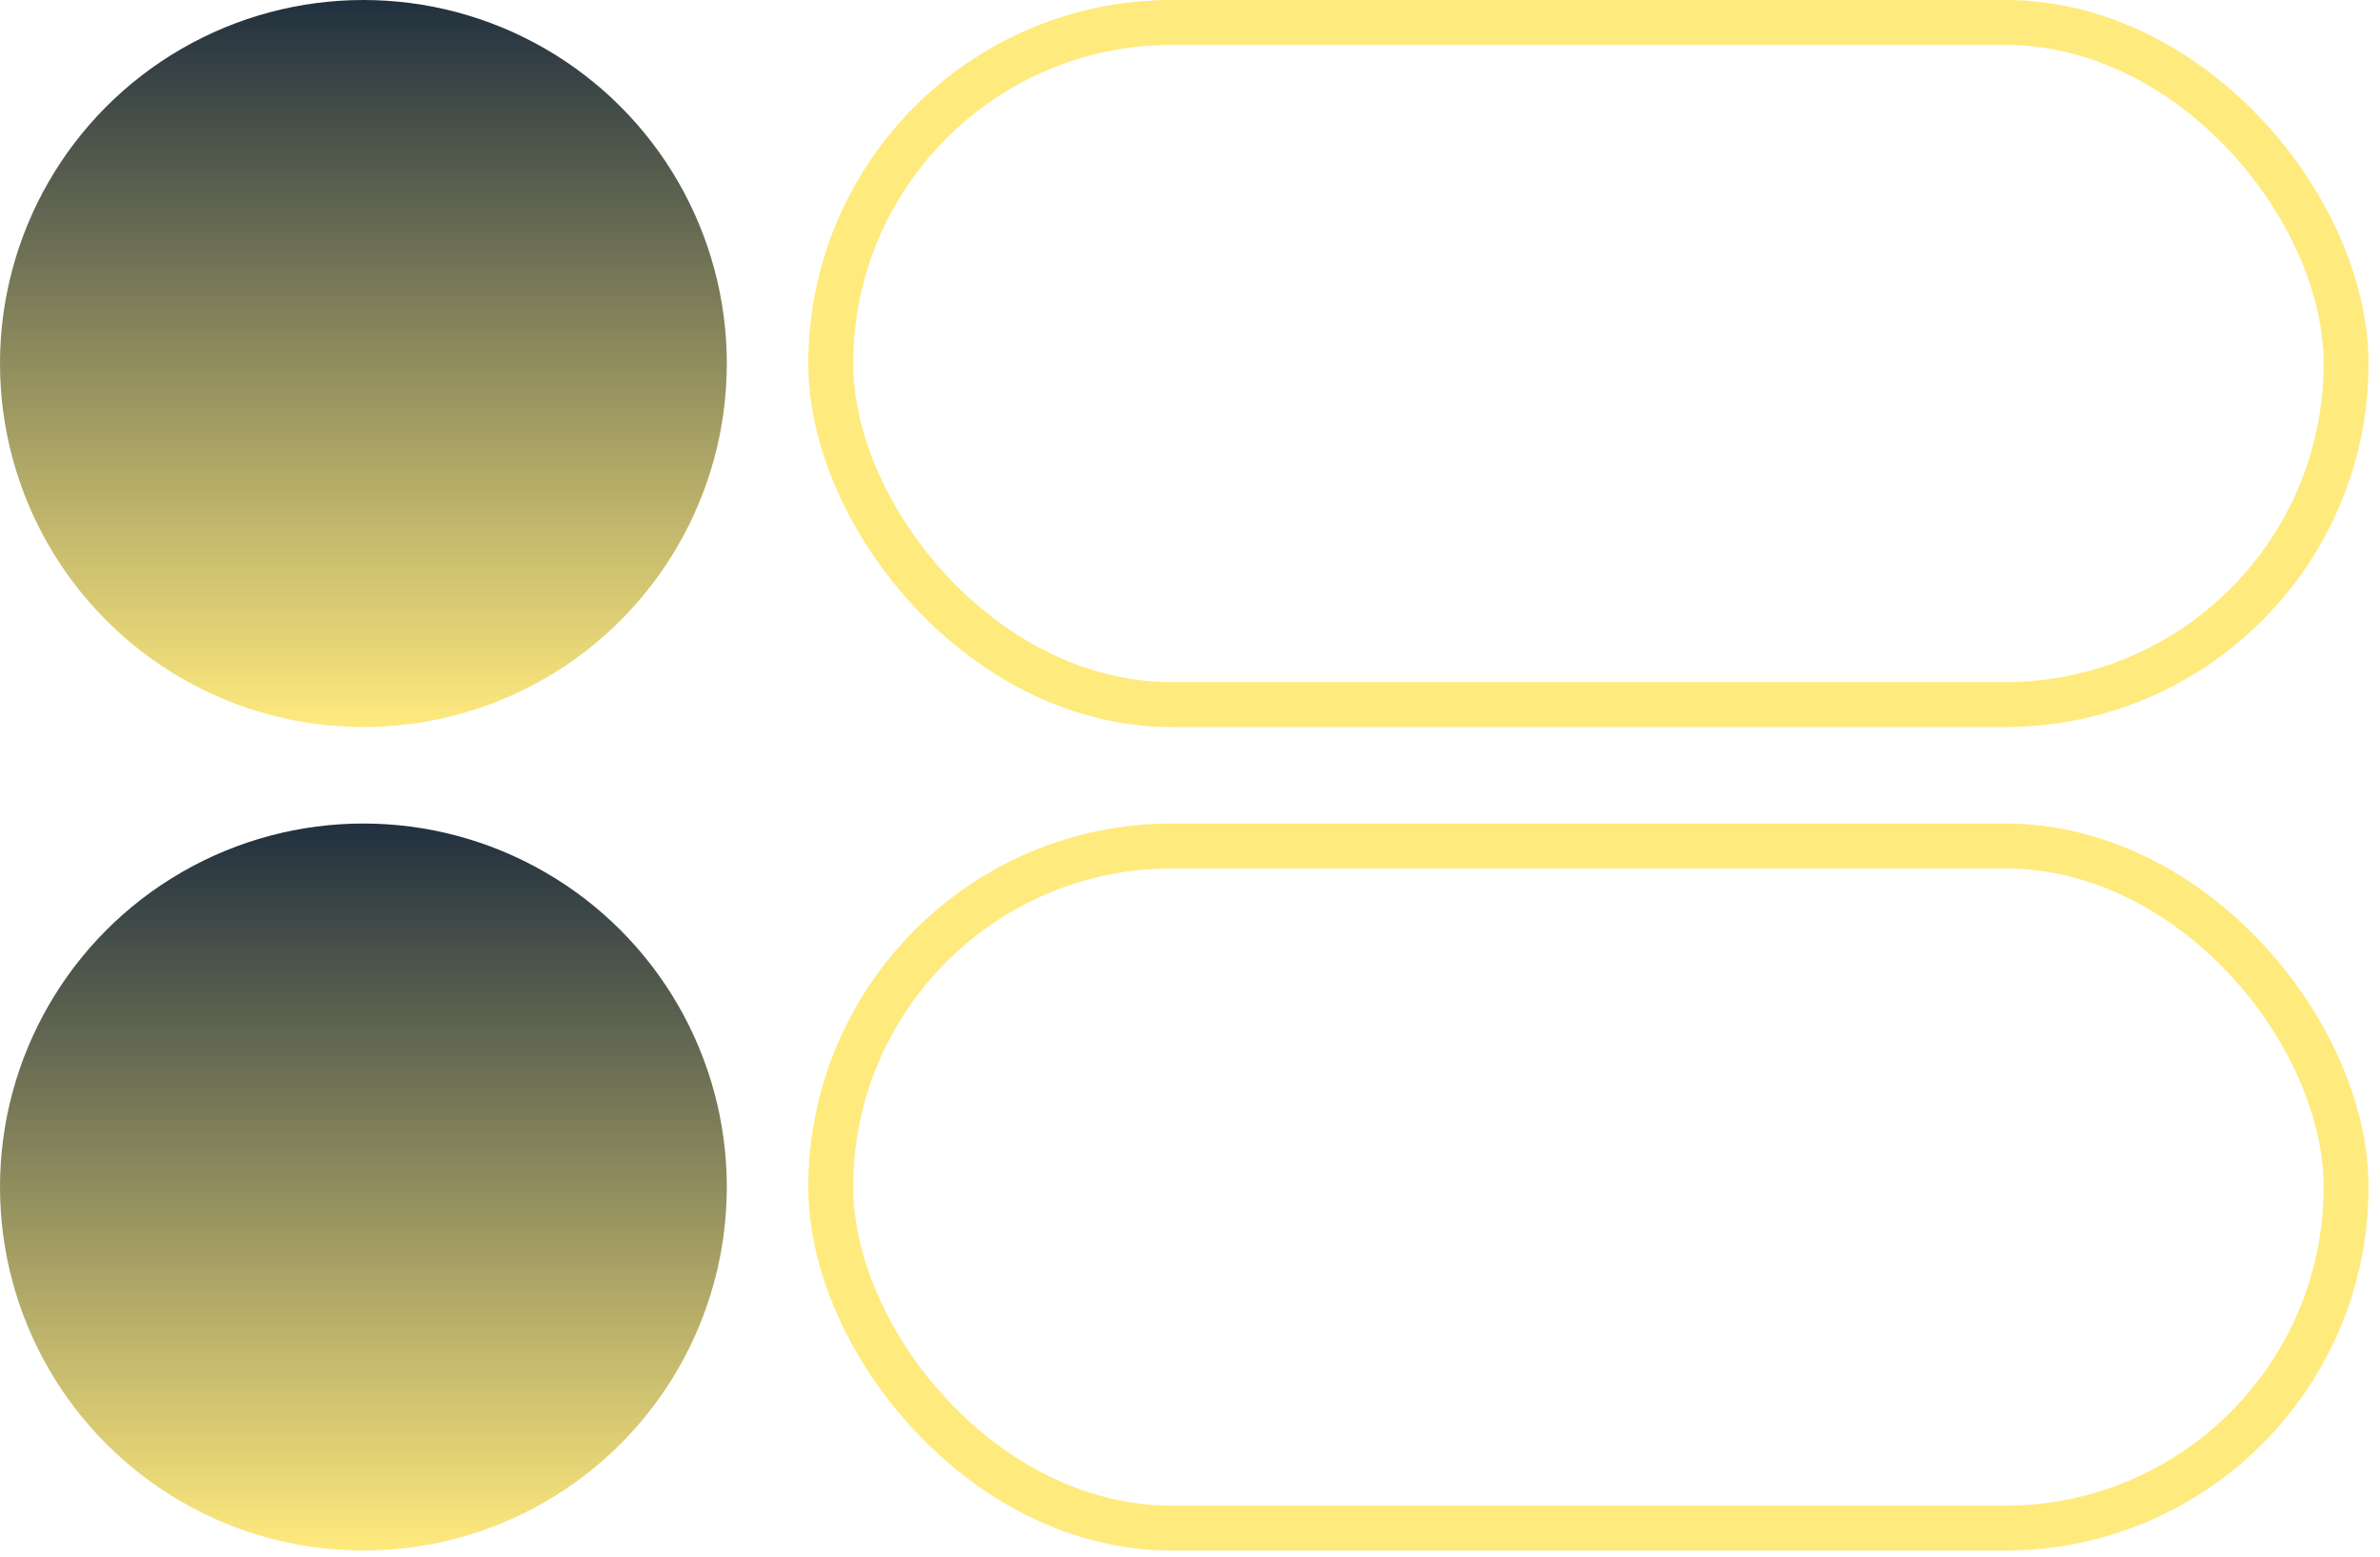
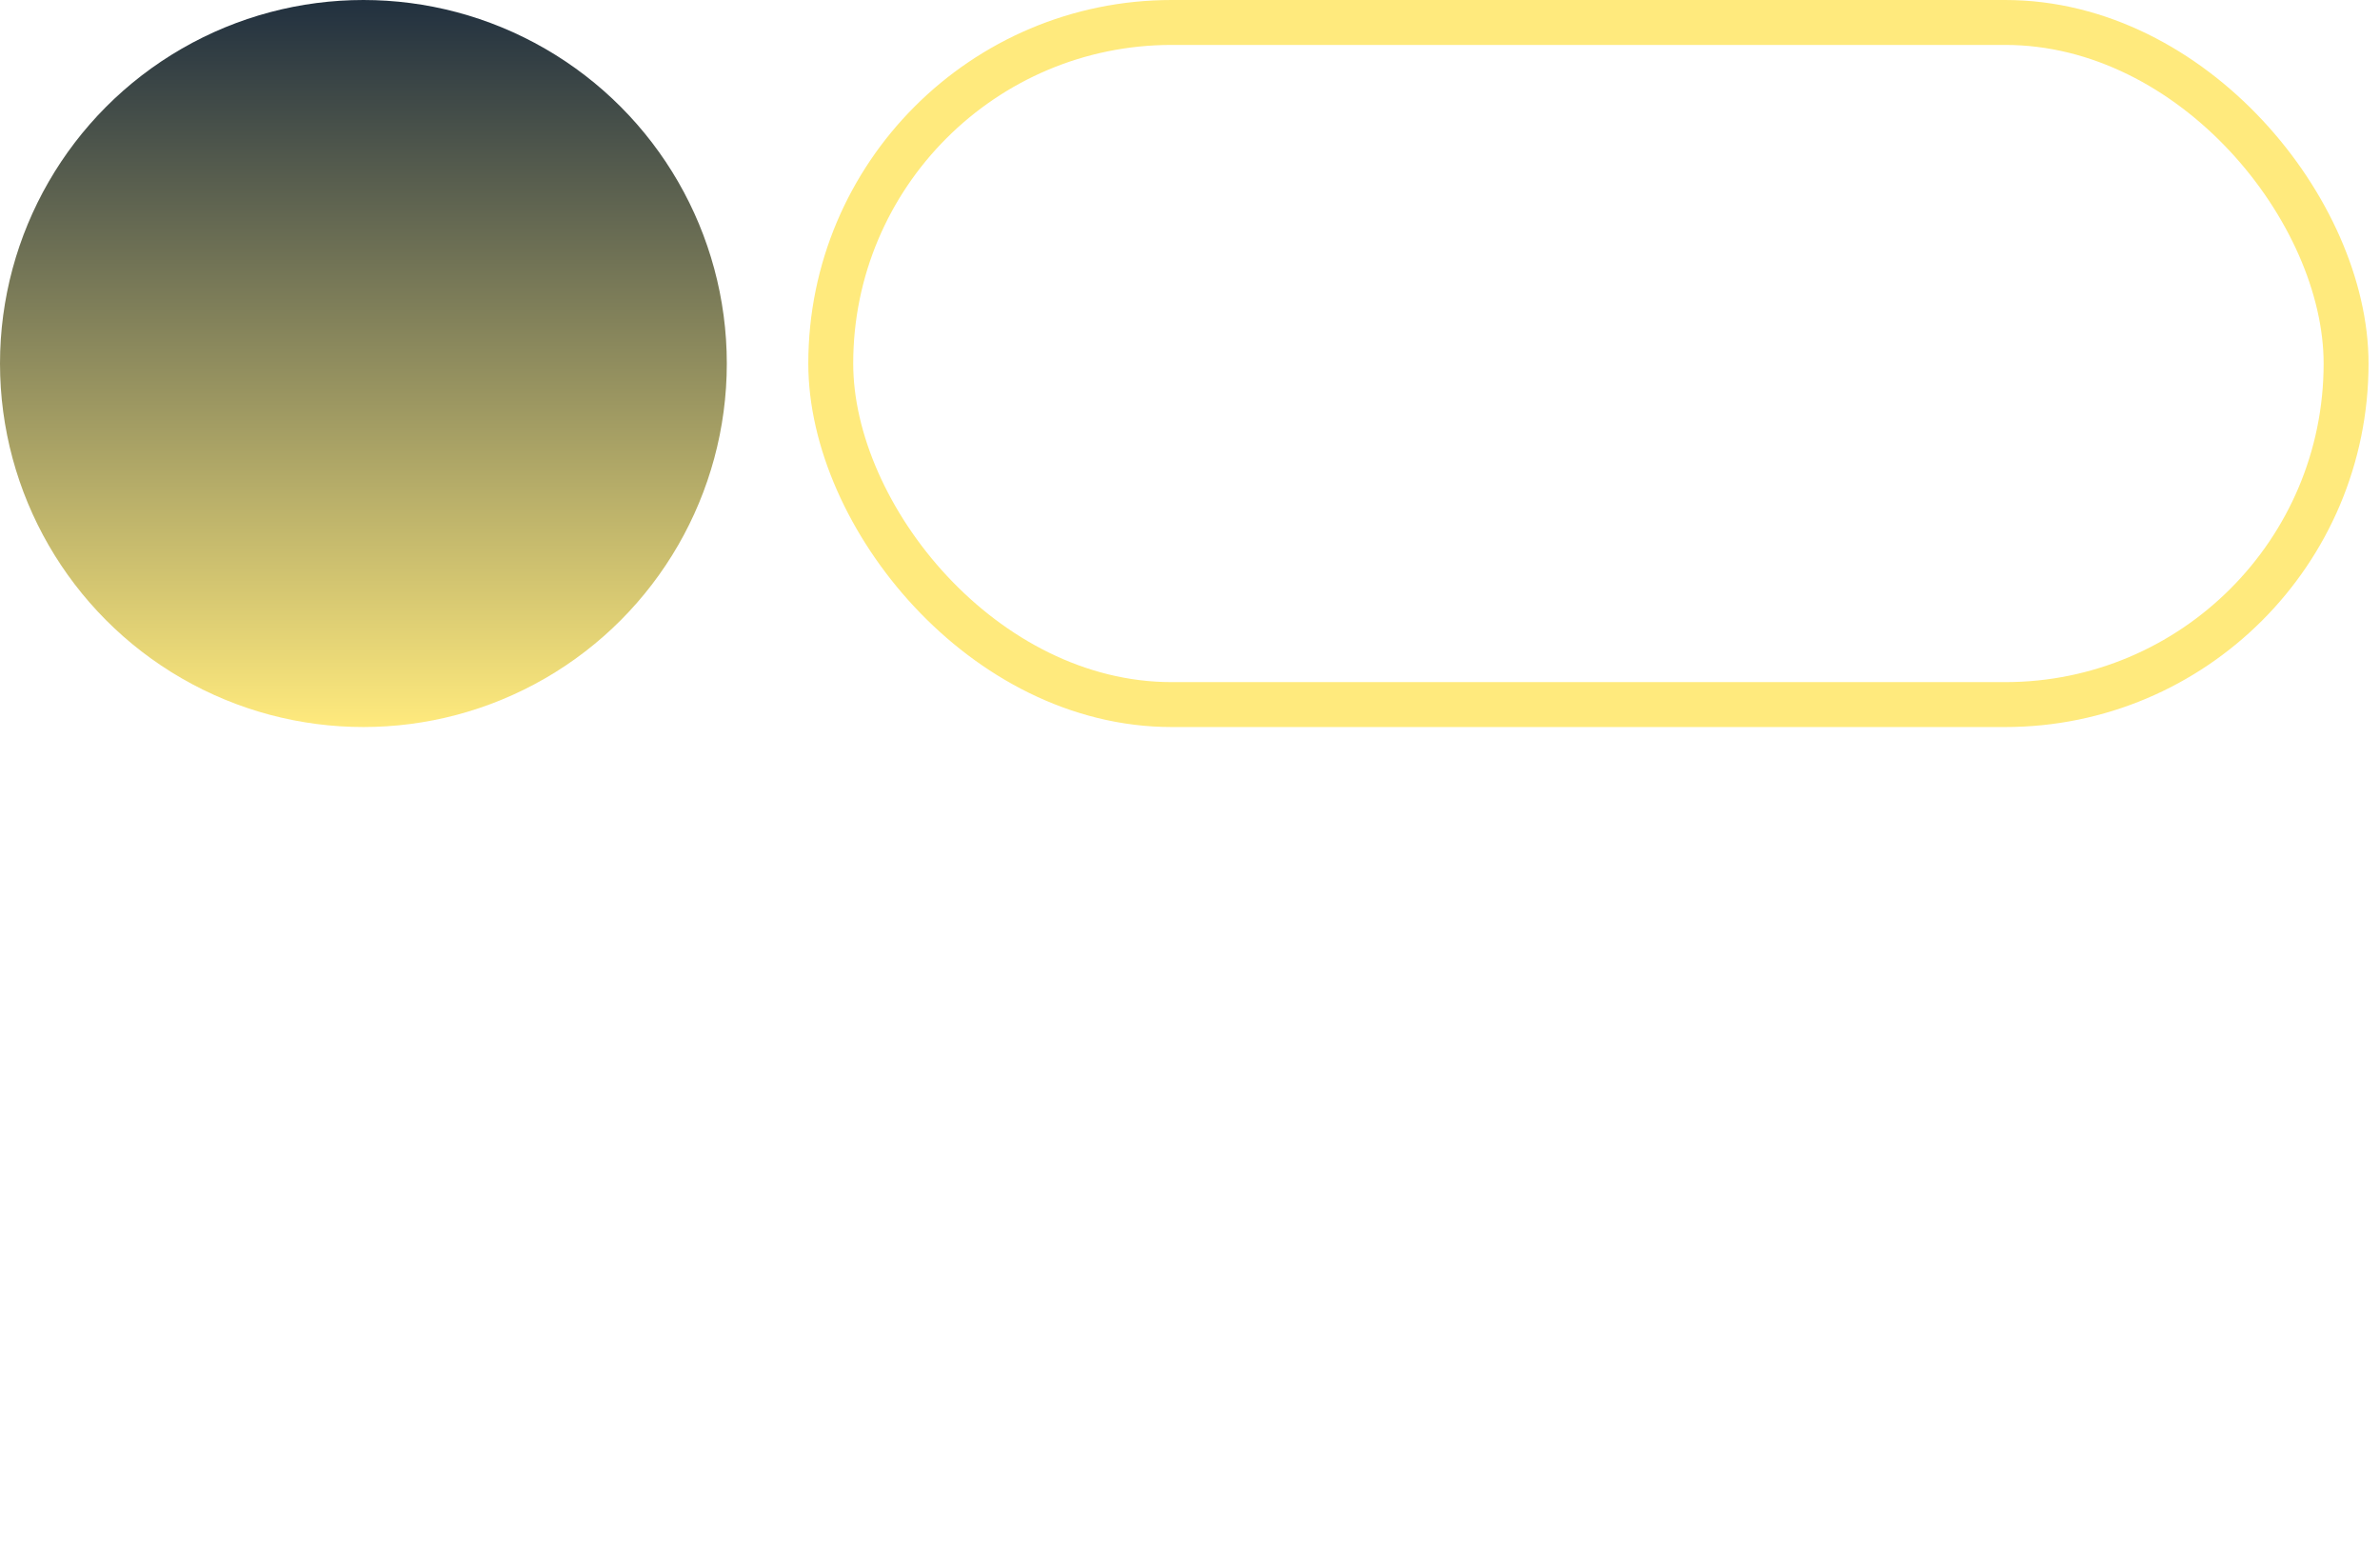
<svg xmlns="http://www.w3.org/2000/svg" width="159" height="104" viewBox="0 0 159 104" fill="none">
  <circle cx="24.278" cy="24.278" r="24.278" fill="url(#paint0_linear_89_9)" />
  <rect x="55.5" y="1.5" width="101.234" height="45.556" rx="22.778" stroke="#FFEA7D" stroke-width="3" />
-   <circle cx="24.278" cy="79.278" r="24.278" fill="url(#paint1_linear_89_9)" />
-   <rect x="55.5" y="56.5" width="101.234" height="45.556" rx="22.778" stroke="#FFEA7D" stroke-width="3" />
  <defs>
    <linearGradient id="paint0_linear_89_9" x1="24.278" y1="0" x2="24.278" y2="48.556" gradientUnits="userSpaceOnUse">
      <stop stop-color="#21303F" />
      <stop offset="1" stop-color="#FFEA7D" />
    </linearGradient>
    <linearGradient id="paint1_linear_89_9" x1="24.278" y1="55" x2="24.278" y2="103.556" gradientUnits="userSpaceOnUse">
      <stop stop-color="#21303F" />
      <stop offset="1" stop-color="#FFEA7D" />
    </linearGradient>
  </defs>
</svg>